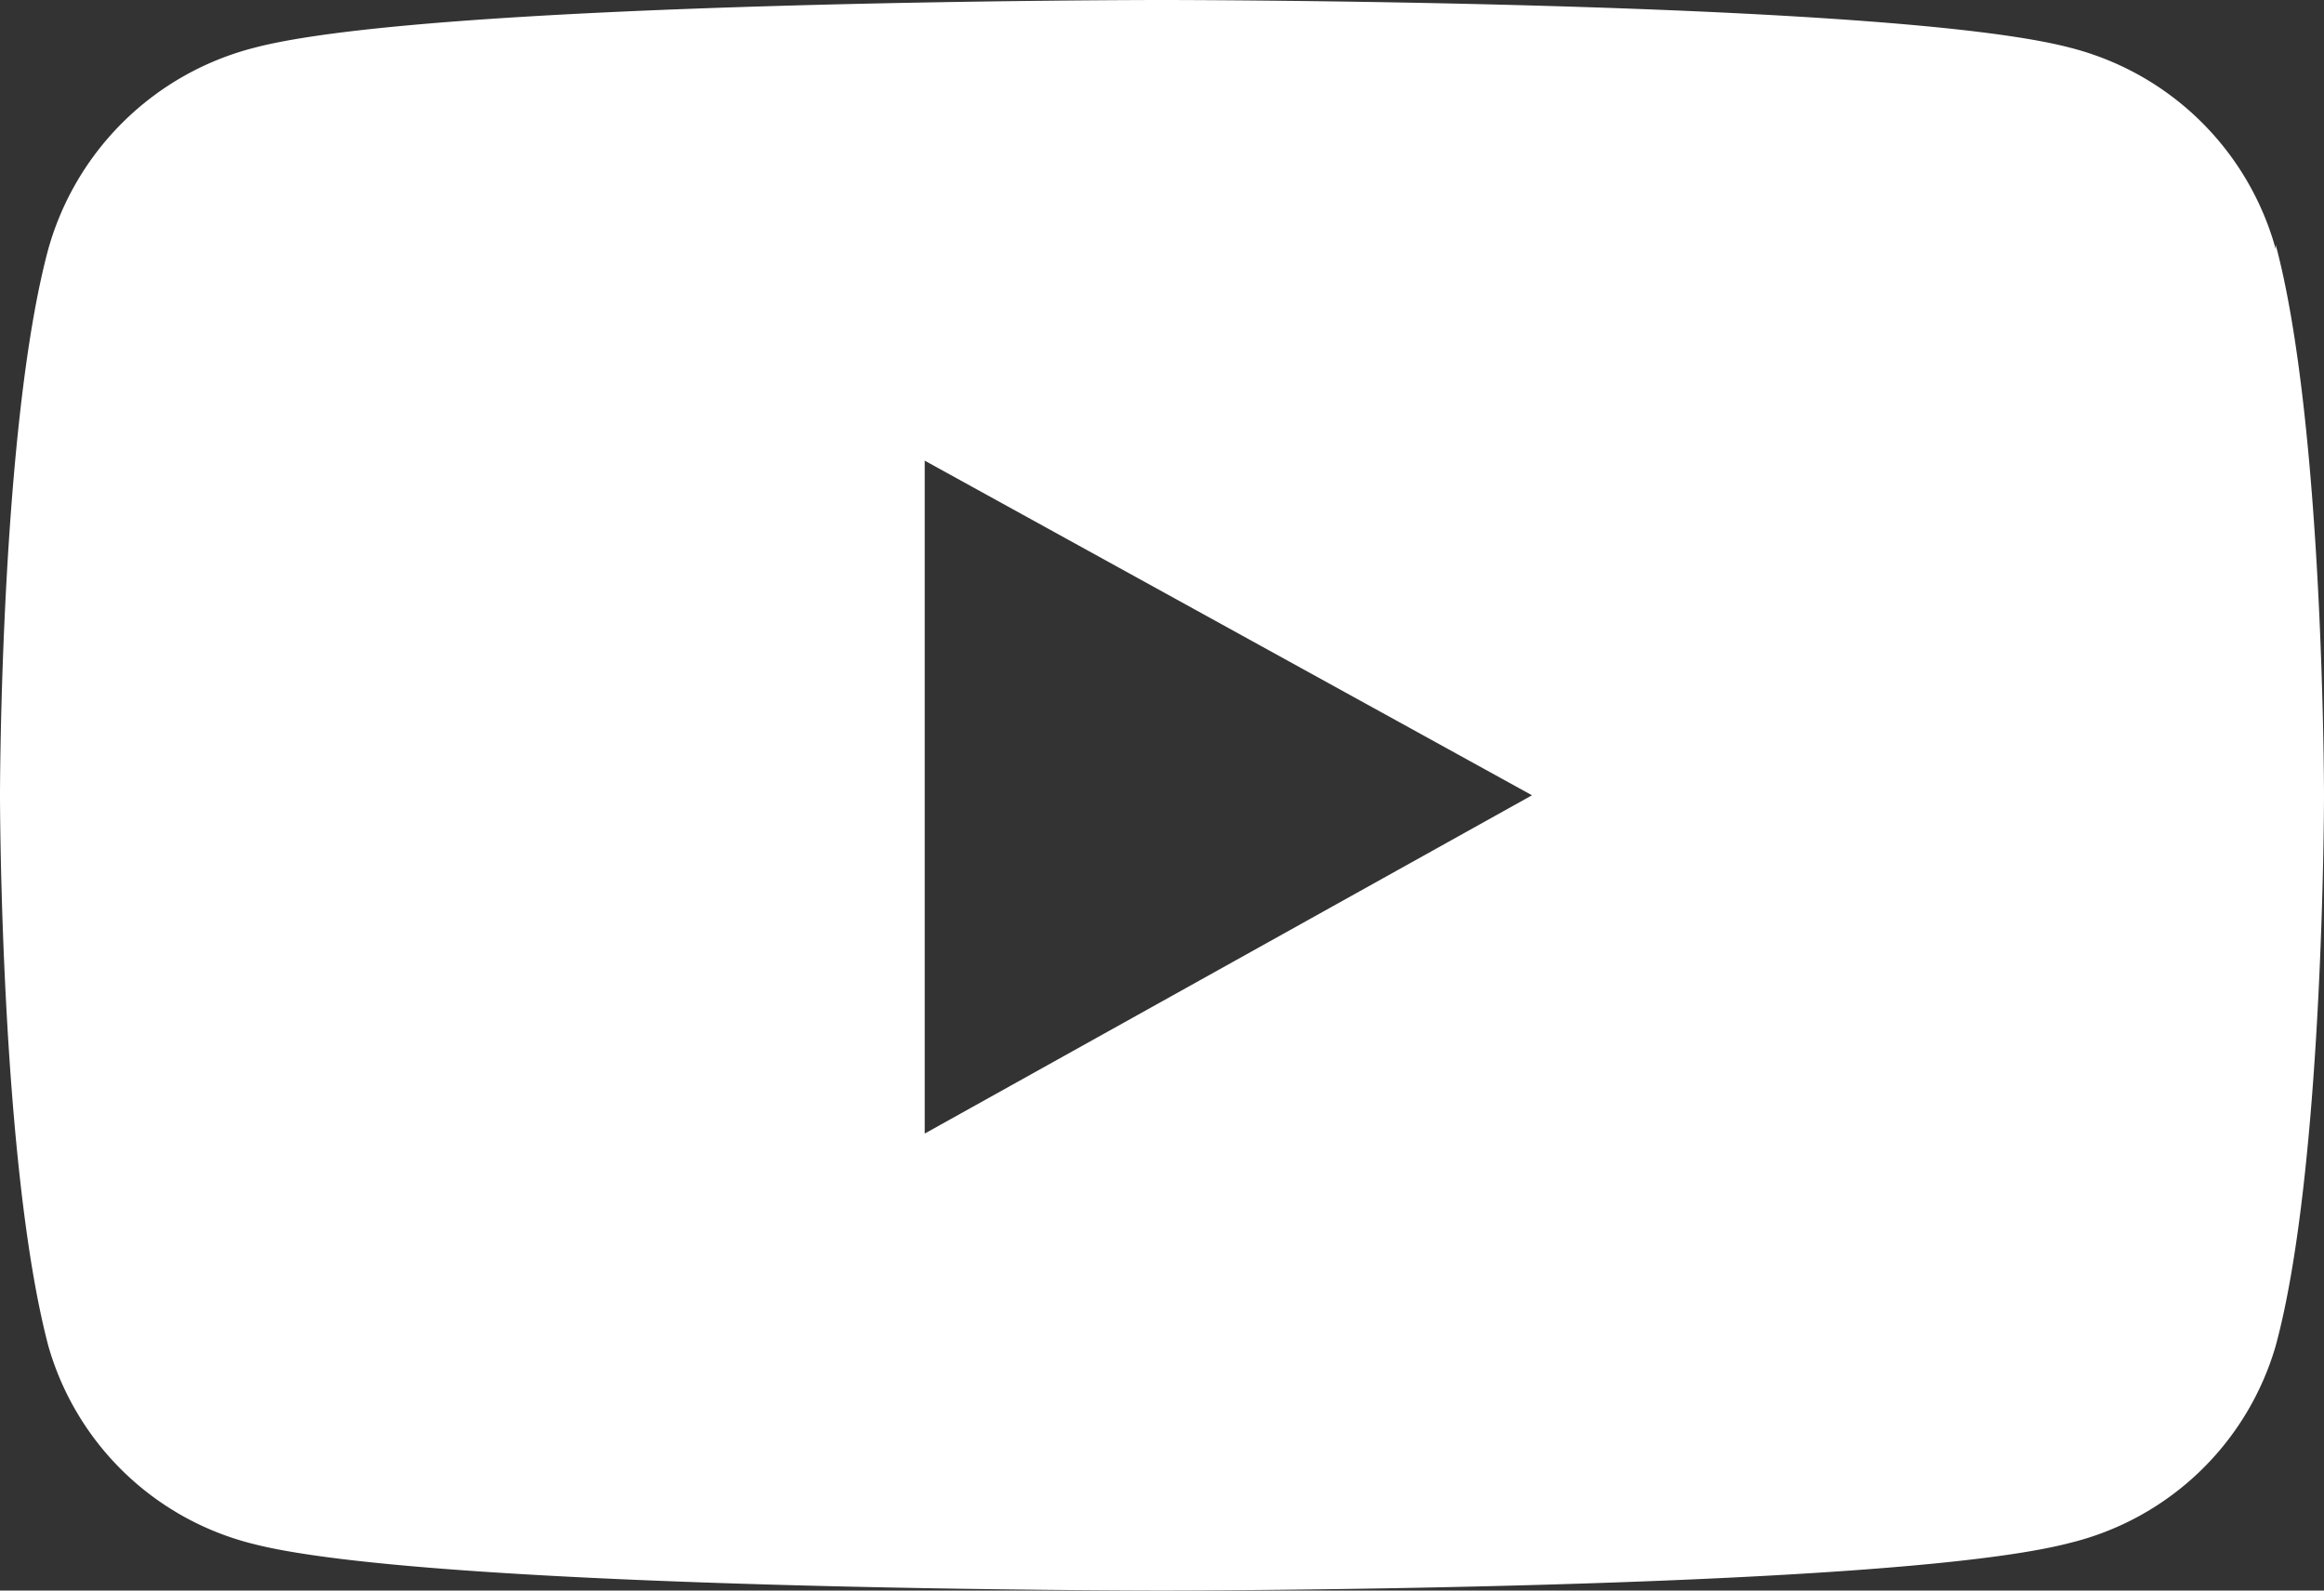
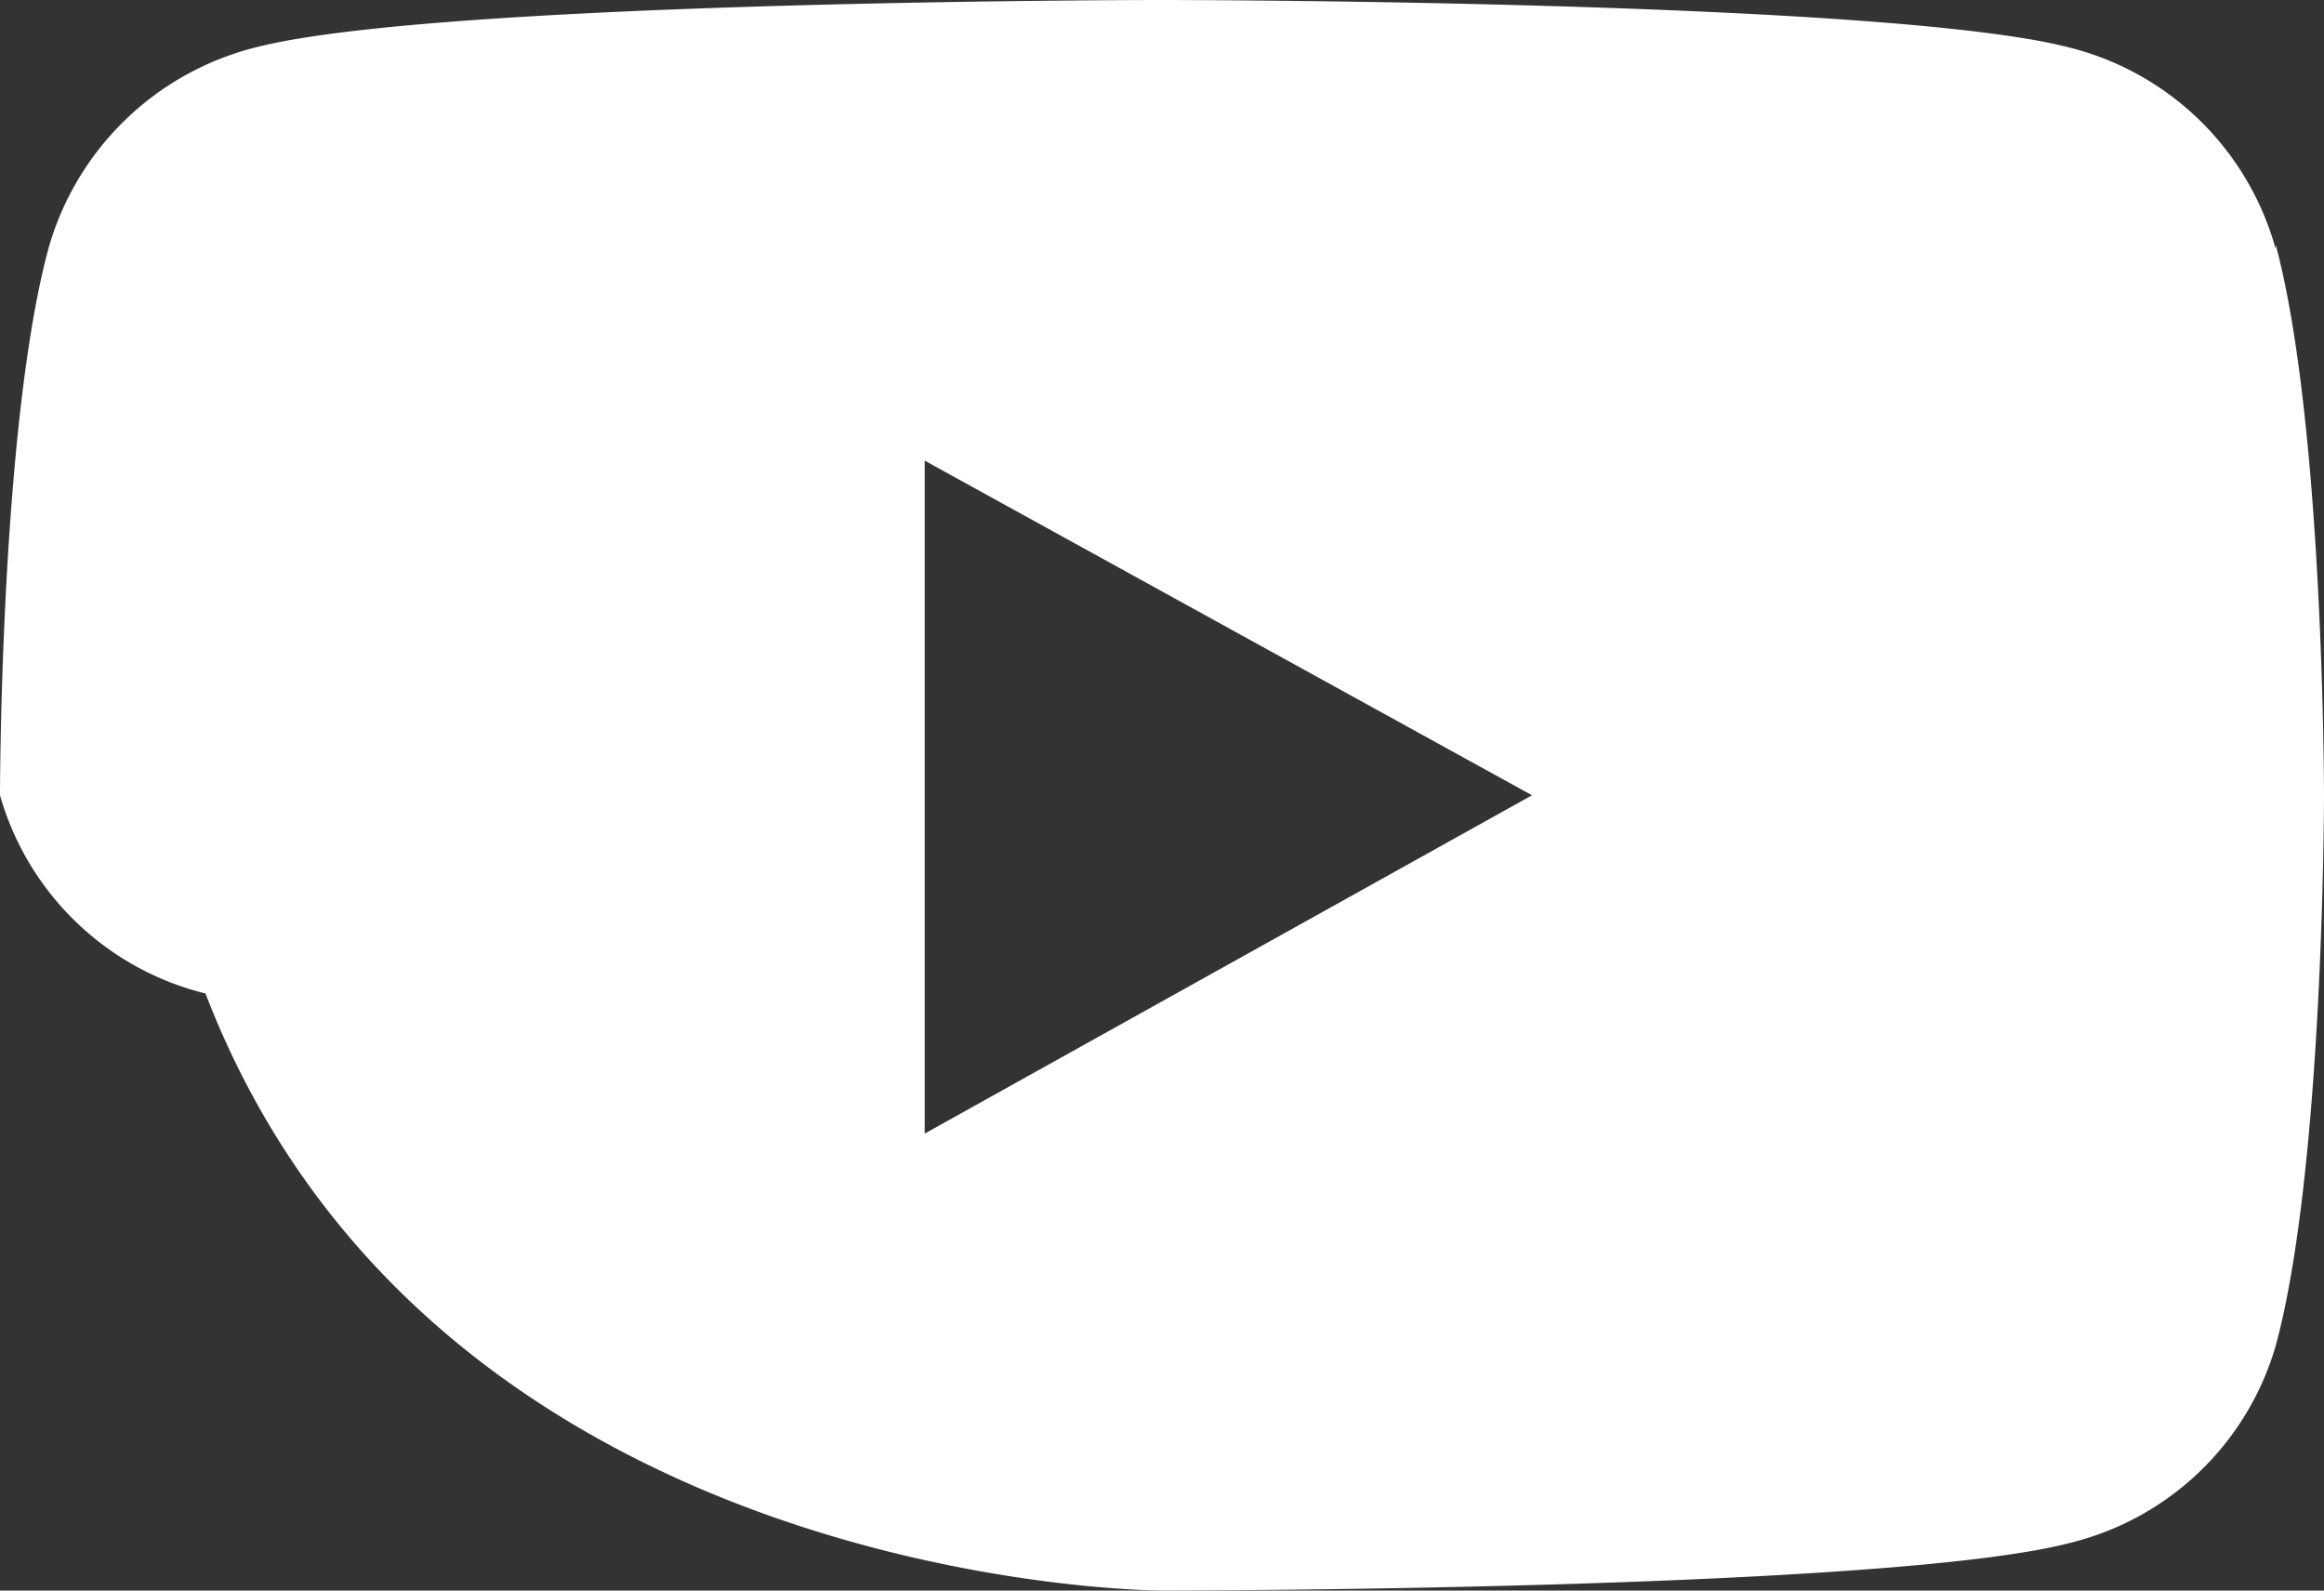
<svg xmlns="http://www.w3.org/2000/svg" id="レイヤー_1" data-name="レイヤー 1" width="38" height="26" viewBox="0 0 38 26">
  <rect x="0" y="0" width="38" height="26" fill="#333333" stroke="none" />
  <defs>
    <style>.cls-1{fill:#fff;}</style>
  </defs>
-   <path id="Icon_awesome-youtube" data-name="Icon awesome-youtube" class="cls-1" d="M37.21,4.07A4.68,4.68,0,0,0,33.85.78C30.89,0,19,0,19,0S7.12,0,4.16.78A4.71,4.71,0,0,0,.79,4.07C0,7,0,13,0,13s0,6,.79,9a4.65,4.65,0,0,0,3.36,3.24C7.12,26,19,26,19,26s11.89,0,14.85-.78A4.65,4.65,0,0,0,37.21,22c.79-2.9.79-9,.79-9s0-6.06-.79-9ZM15.12,18.53v-11L25.05,13Z" />
+   <path id="Icon_awesome-youtube" data-name="Icon awesome-youtube" class="cls-1" d="M37.21,4.07A4.68,4.68,0,0,0,33.85.78C30.89,0,19,0,19,0S7.12,0,4.16.78A4.71,4.71,0,0,0,.79,4.07C0,7,0,13,0,13a4.65,4.65,0,0,0,3.36,3.24C7.12,26,19,26,19,26s11.89,0,14.85-.78A4.65,4.65,0,0,0,37.21,22c.79-2.9.79-9,.79-9s0-6.06-.79-9ZM15.12,18.53v-11L25.05,13Z" />
</svg>